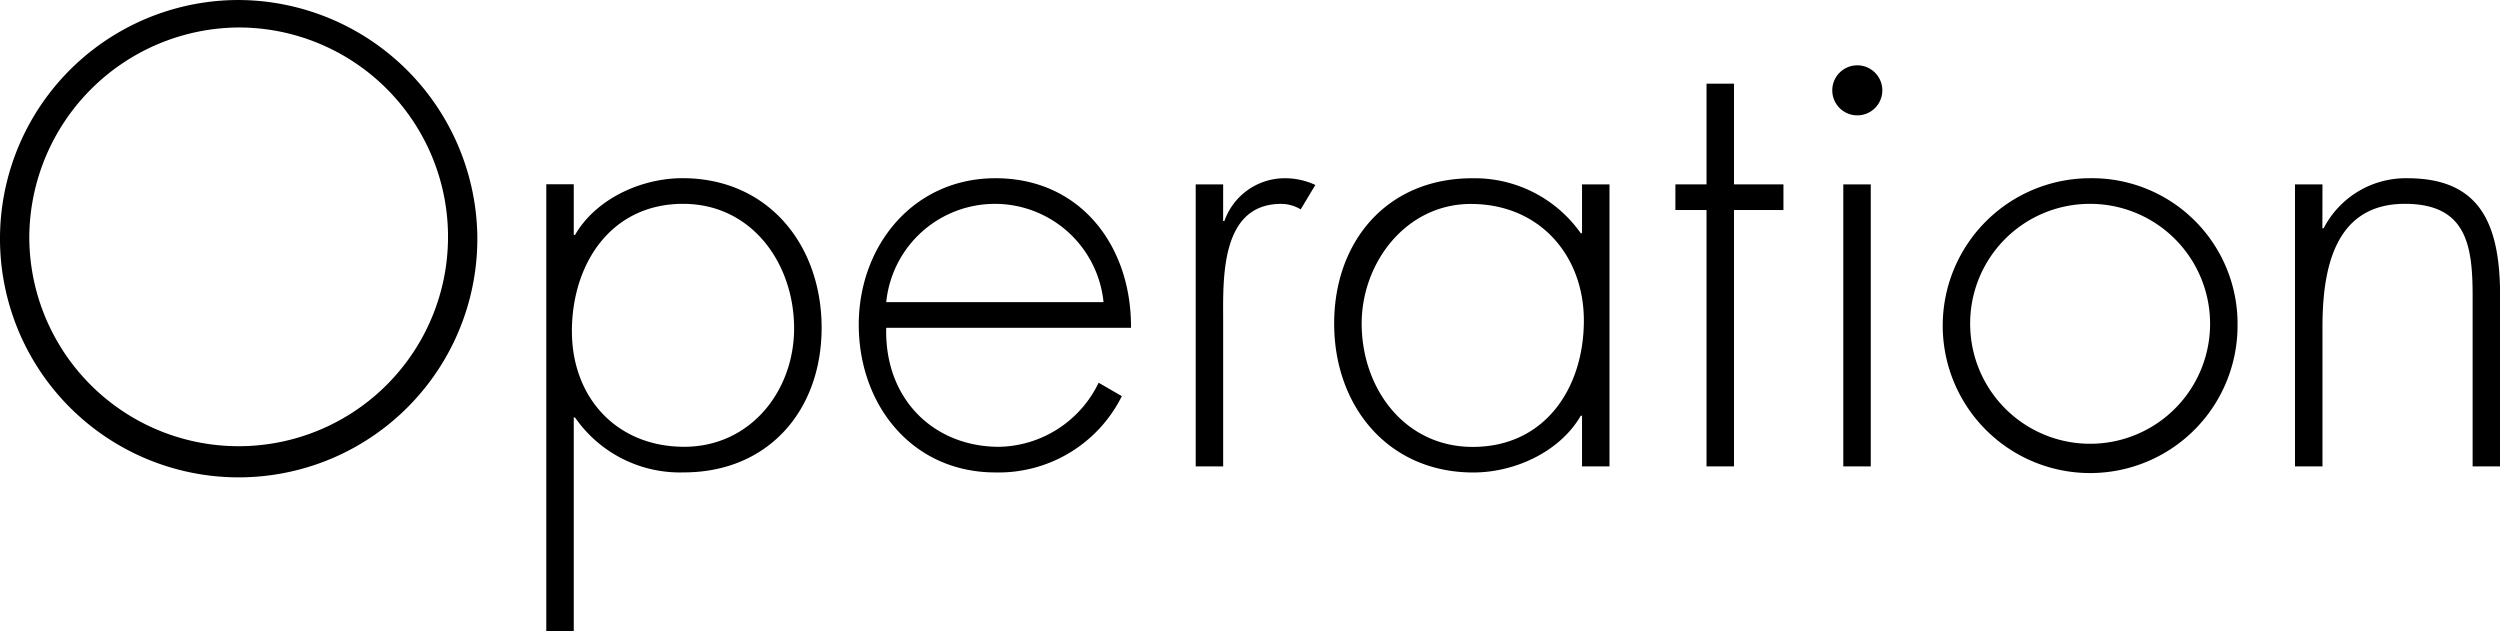
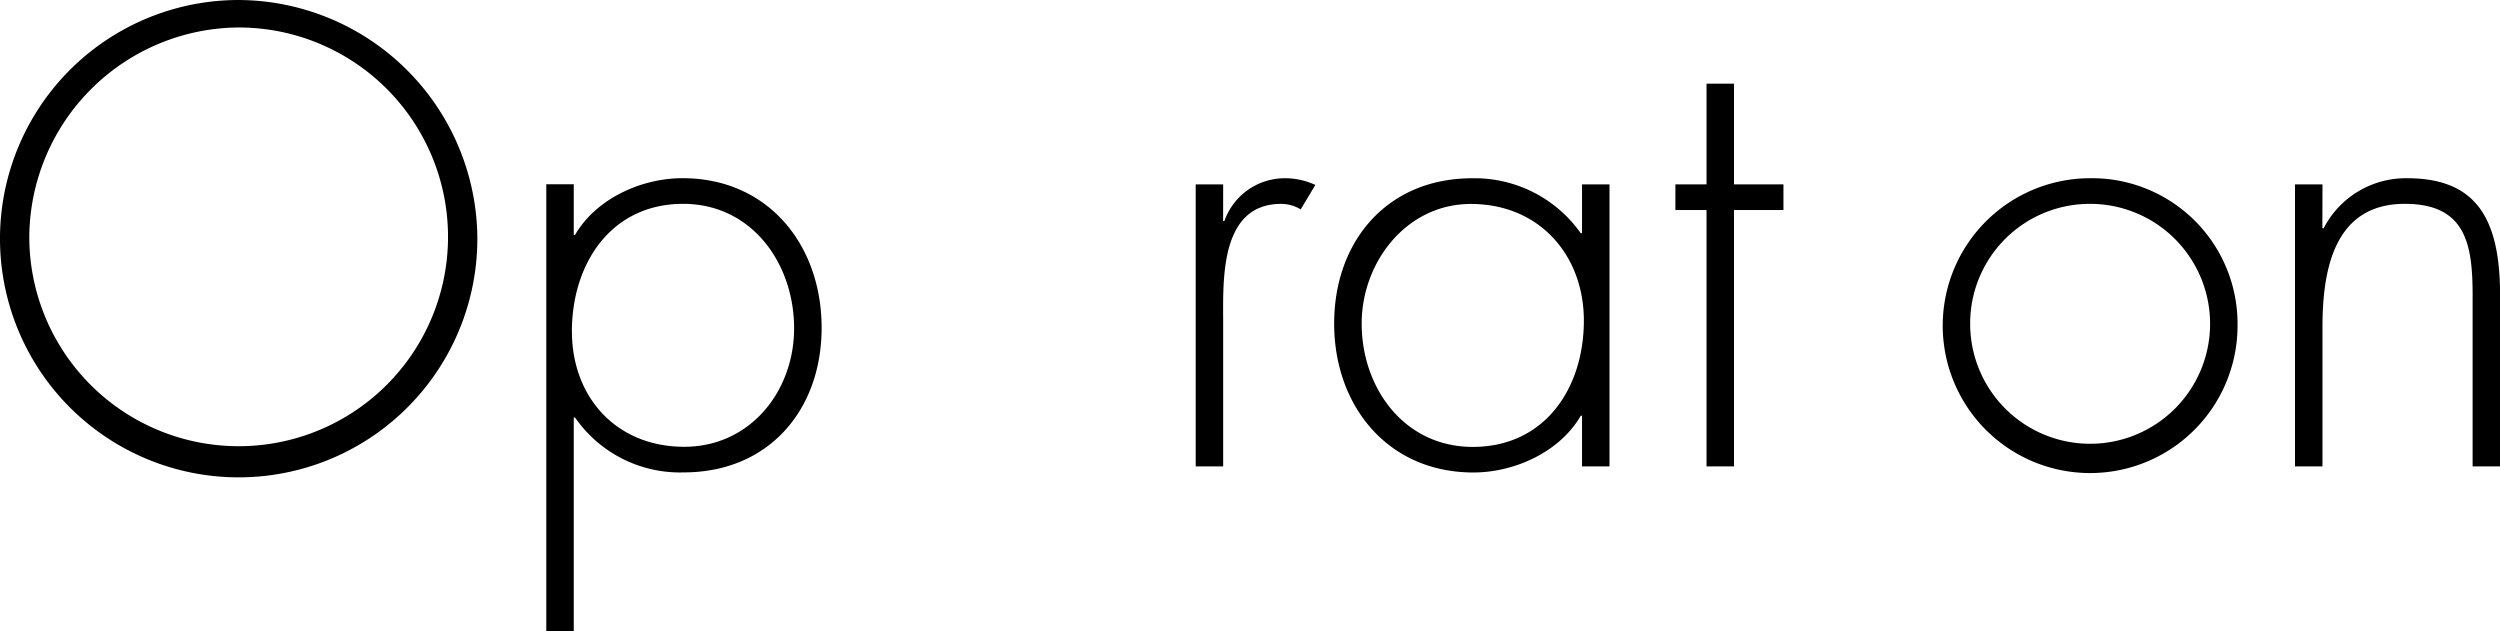
<svg xmlns="http://www.w3.org/2000/svg" width="196.607" height="49.636" viewBox="0 0 196.607 49.636">
  <g id="グループ_130" data-name="グループ 130" transform="translate(-276.878 -3149.122)">
    <g id="グループ_129" data-name="グループ 129">
      <path id="パス_1105" data-name="パス 1105" d="M314.417,3167.7a18.77,18.77,0,1,1-18.77-18.577A18.851,18.851,0,0,1,314.417,3167.7Zm-35.235,0a16.465,16.465,0,1,0,16.465-16.417A16.575,16.575,0,0,0,279.182,3167.7Z" />
      <path id="パス_1106" data-name="パス 1106" d="M322,3167.6h.1c1.633-2.832,5.184-4.465,8.449-4.465,6.769,0,10.944,5.281,10.944,11.762s-4.175,11.376-10.848,11.376a10.032,10.032,0,0,1-8.545-4.32H322v16.8h-2.16v-35.139H322Zm-.144,7.585c0,5.184,3.5,9.073,8.833,9.073,5.184,0,8.64-4.369,8.64-9.314,0-5.089-3.311-9.792-8.736-9.792C324.926,3165.156,321.853,3169.859,321.853,3175.189Z" />
-       <path id="パス_1107" data-name="パス 1107" d="M346.573,3174.9c-.143,5.617,3.744,9.361,8.881,9.361a8.873,8.873,0,0,0,7.824-5.041l1.825,1.056a10.819,10.819,0,0,1-9.937,6c-6.576,0-10.753-5.328-10.753-11.617,0-6.192,4.273-11.521,10.753-11.521,6.721,0,10.705,5.377,10.657,11.762Zm17.09-2.016a8.588,8.588,0,0,0-17.09,0Z" />
      <path id="パス_1108" data-name="パス 1108" d="M373.068,3166.5h.1a5.039,5.039,0,0,1,4.8-3.361,5.619,5.619,0,0,1,2.352.529l-1.152,1.92a2.979,2.979,0,0,0-1.536-.432c-4.849,0-4.561,6.048-4.561,9.313V3185.8h-2.16v-22.178h2.16Z" />
      <path id="パス_1109" data-name="パス 1109" d="M403.453,3185.8h-2.16v-3.984h-.1c-1.632,2.832-5.184,4.464-8.448,4.464-6.721,0-10.945-5.232-10.945-11.712s4.176-11.426,10.848-11.426a10.212,10.212,0,0,1,8.545,4.321h.1v-3.841h2.16Zm-19.489-11.232c0,5.087,3.36,9.7,8.736,9.7,5.665,0,8.737-4.61,8.737-9.938,0-5.136-3.5-9.168-8.88-9.168C387.468,3165.156,383.964,3169.764,383.964,3174.565Z" />
      <path id="パス_1110" data-name="パス 1110" d="M413.244,3185.8h-2.16v-20.161h-2.448v-2.017h2.448v-7.92h2.16v7.92h3.889v2.017h-3.889Z" />
-       <path id="パス_1111" data-name="パス 1111" d="M424.909,3156.227a1.968,1.968,0,1,1-3.936,0,1.968,1.968,0,1,1,3.936,0ZM424,3185.8h-2.16v-22.178H424Z" />
      <path id="パス_1112" data-name="パス 1112" d="M452.845,3174.709a11.593,11.593,0,1,1-11.665-11.57A11.446,11.446,0,0,1,452.845,3174.709Zm-21.026.047a9.434,9.434,0,1,0,9.217-9.6A9.406,9.406,0,0,0,431.819,3174.756Z" />
      <path id="パス_1113" data-name="パス 1113" d="M459.516,3167.076h.1a7.266,7.266,0,0,1,6.577-3.937c5.712,0,7.3,3.553,7.3,9.265V3185.8h-2.161V3172.4c0-3.984-.479-7.248-5.328-7.248-5.568,0-6.48,5.184-6.48,9.7V3185.8h-2.161v-22.178h2.161Z" />
    </g>
  </g>
</svg>